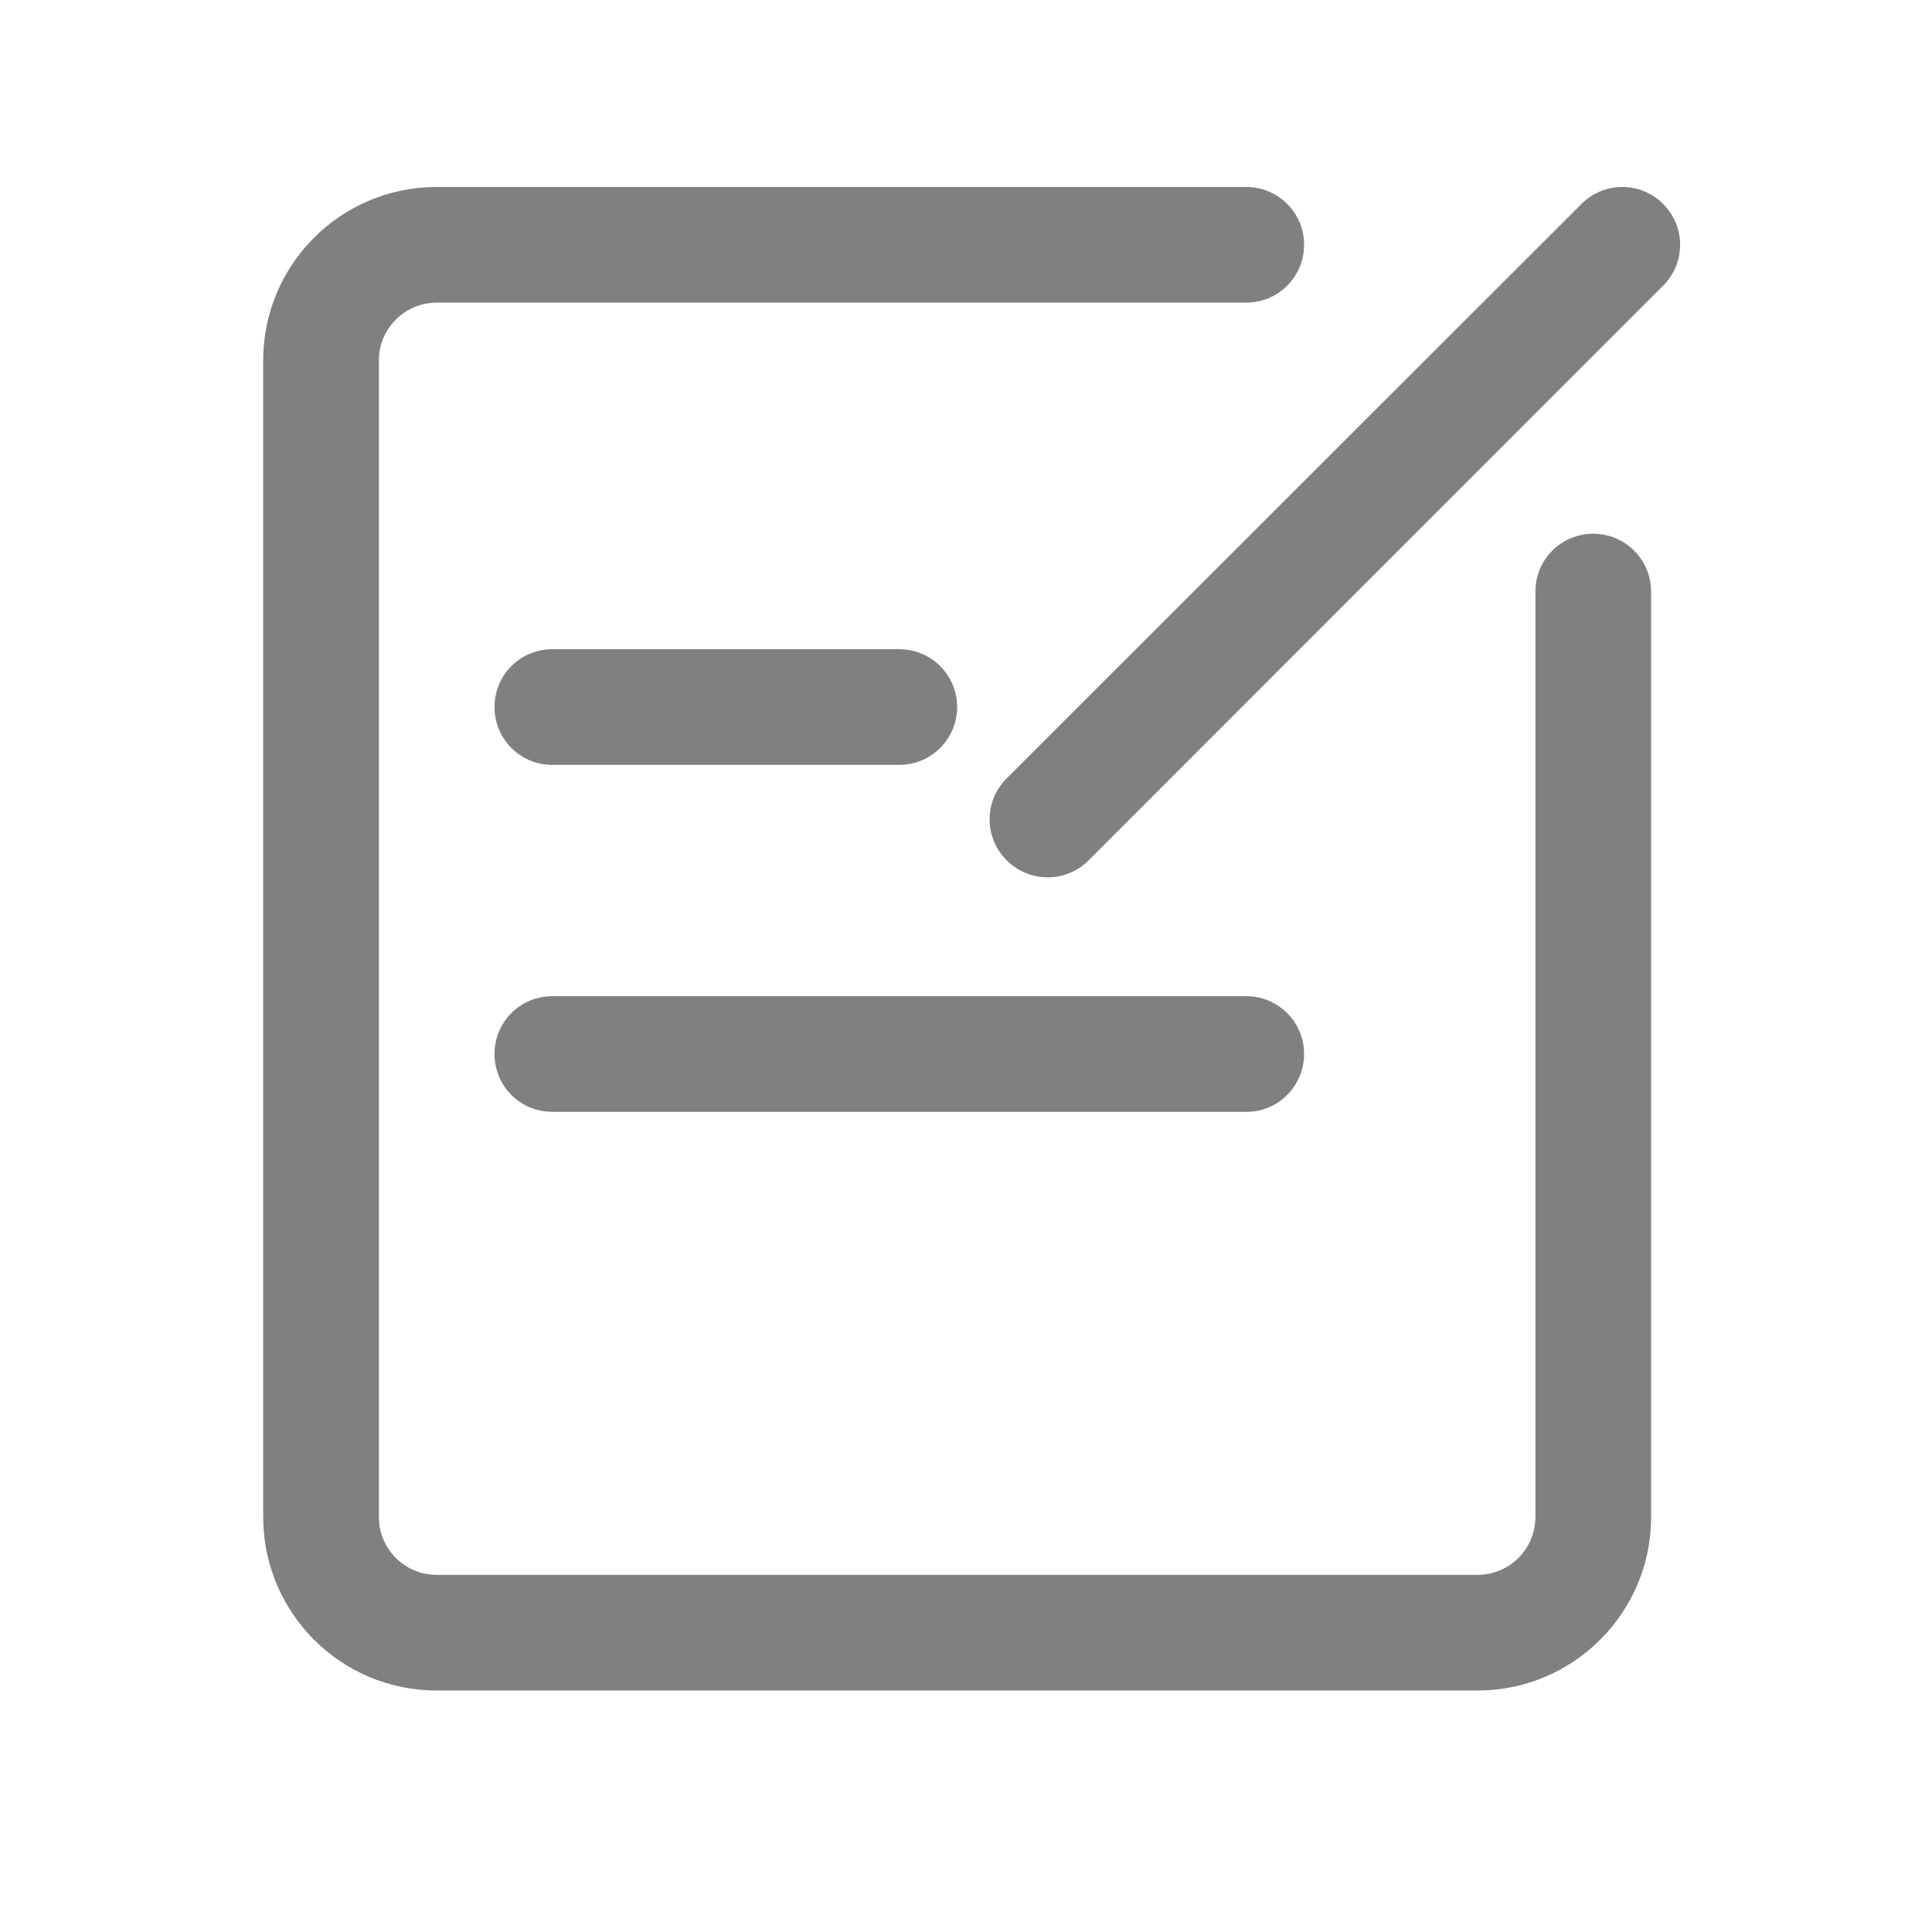
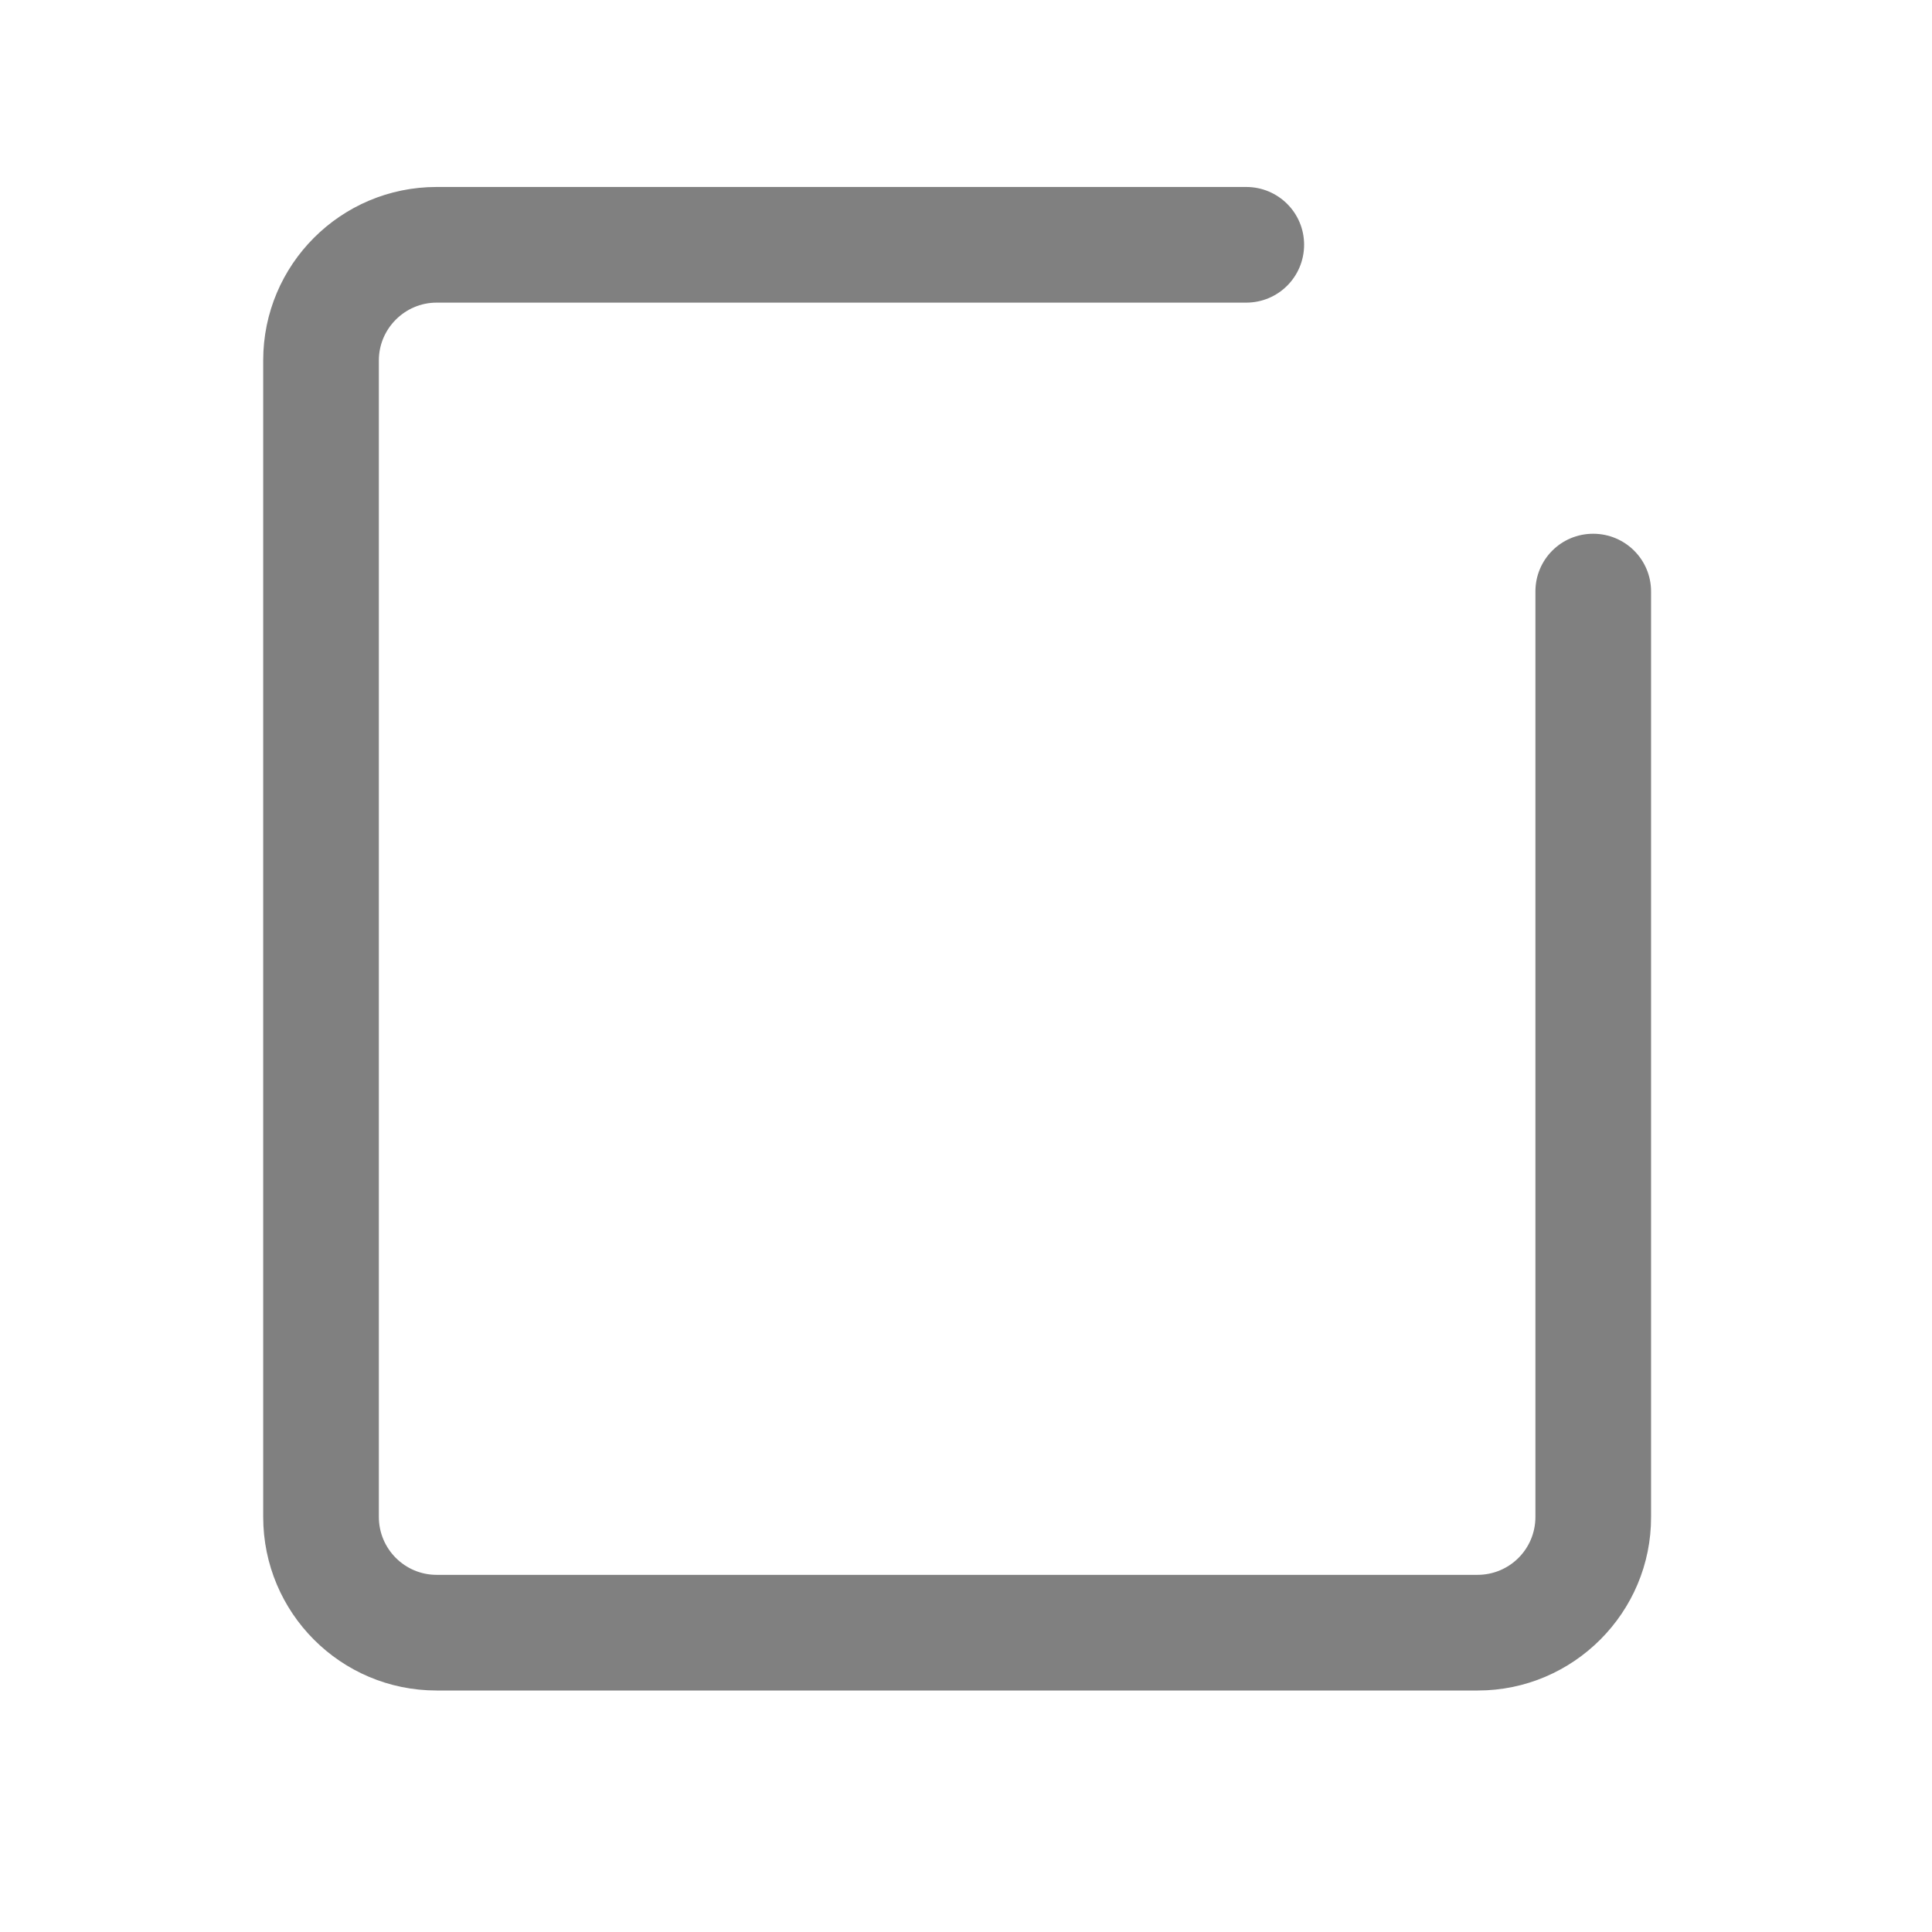
<svg xmlns="http://www.w3.org/2000/svg" class="svg-icon" style="width: 1em; height: 1em;vertical-align: middle;fill: gray;overflow: hidden;" viewBox="0 0 1024 1024" version="1.1">
  <path d="M783.3 896H231.4c-50.8 0-91.9-41.2-91.9-92V191c0-50.8 41.2-91.9 91.9-91.9h429.1c17 0 30.7 13.7 30.7 30.6 0 17-13.7 30.7-30.7 30.7H231.4c-16.8 0-30.6 13.8-30.6 30.6v613c0 17 13.8 30.7 30.6 30.7h551.7c17 0 30.7-13.7 30.7-30.7V313.5c0-17 13.7-30.6 30.6-30.6 17 0 30.7 13.7 30.7 30.6v490.4c0.2 50.7-41.2 92.1-91.8 92.1z m0 0" />
-   <path d="M555.3 465c-7.9 0-15.7-3-21.8-9.1-12-12-12-31.3 0-43.3l304.7-304.5c12-12 31.3-12 43.3 0 12 12 12 31.3 0 43.3L576.9 456.1c-6 6-13.9 8.9-21.6 8.9z m0 0M476.6 405.4H292.7c-17 0-30.6-13.7-30.6-30.7s13.7-30.6 30.6-30.6h183.9c17 0 30.7 13.7 30.7 30.6 0 17-13.7 30.7-30.7 30.7z m0 0M660.7 589.3h-368c-17 0-30.6-13.7-30.6-30.7s13.7-30.6 30.6-30.6h367.8c17 0 30.7 13.7 30.7 30.6 0 17-13.7 30.7-30.5 30.7z m0 0" />
</svg>